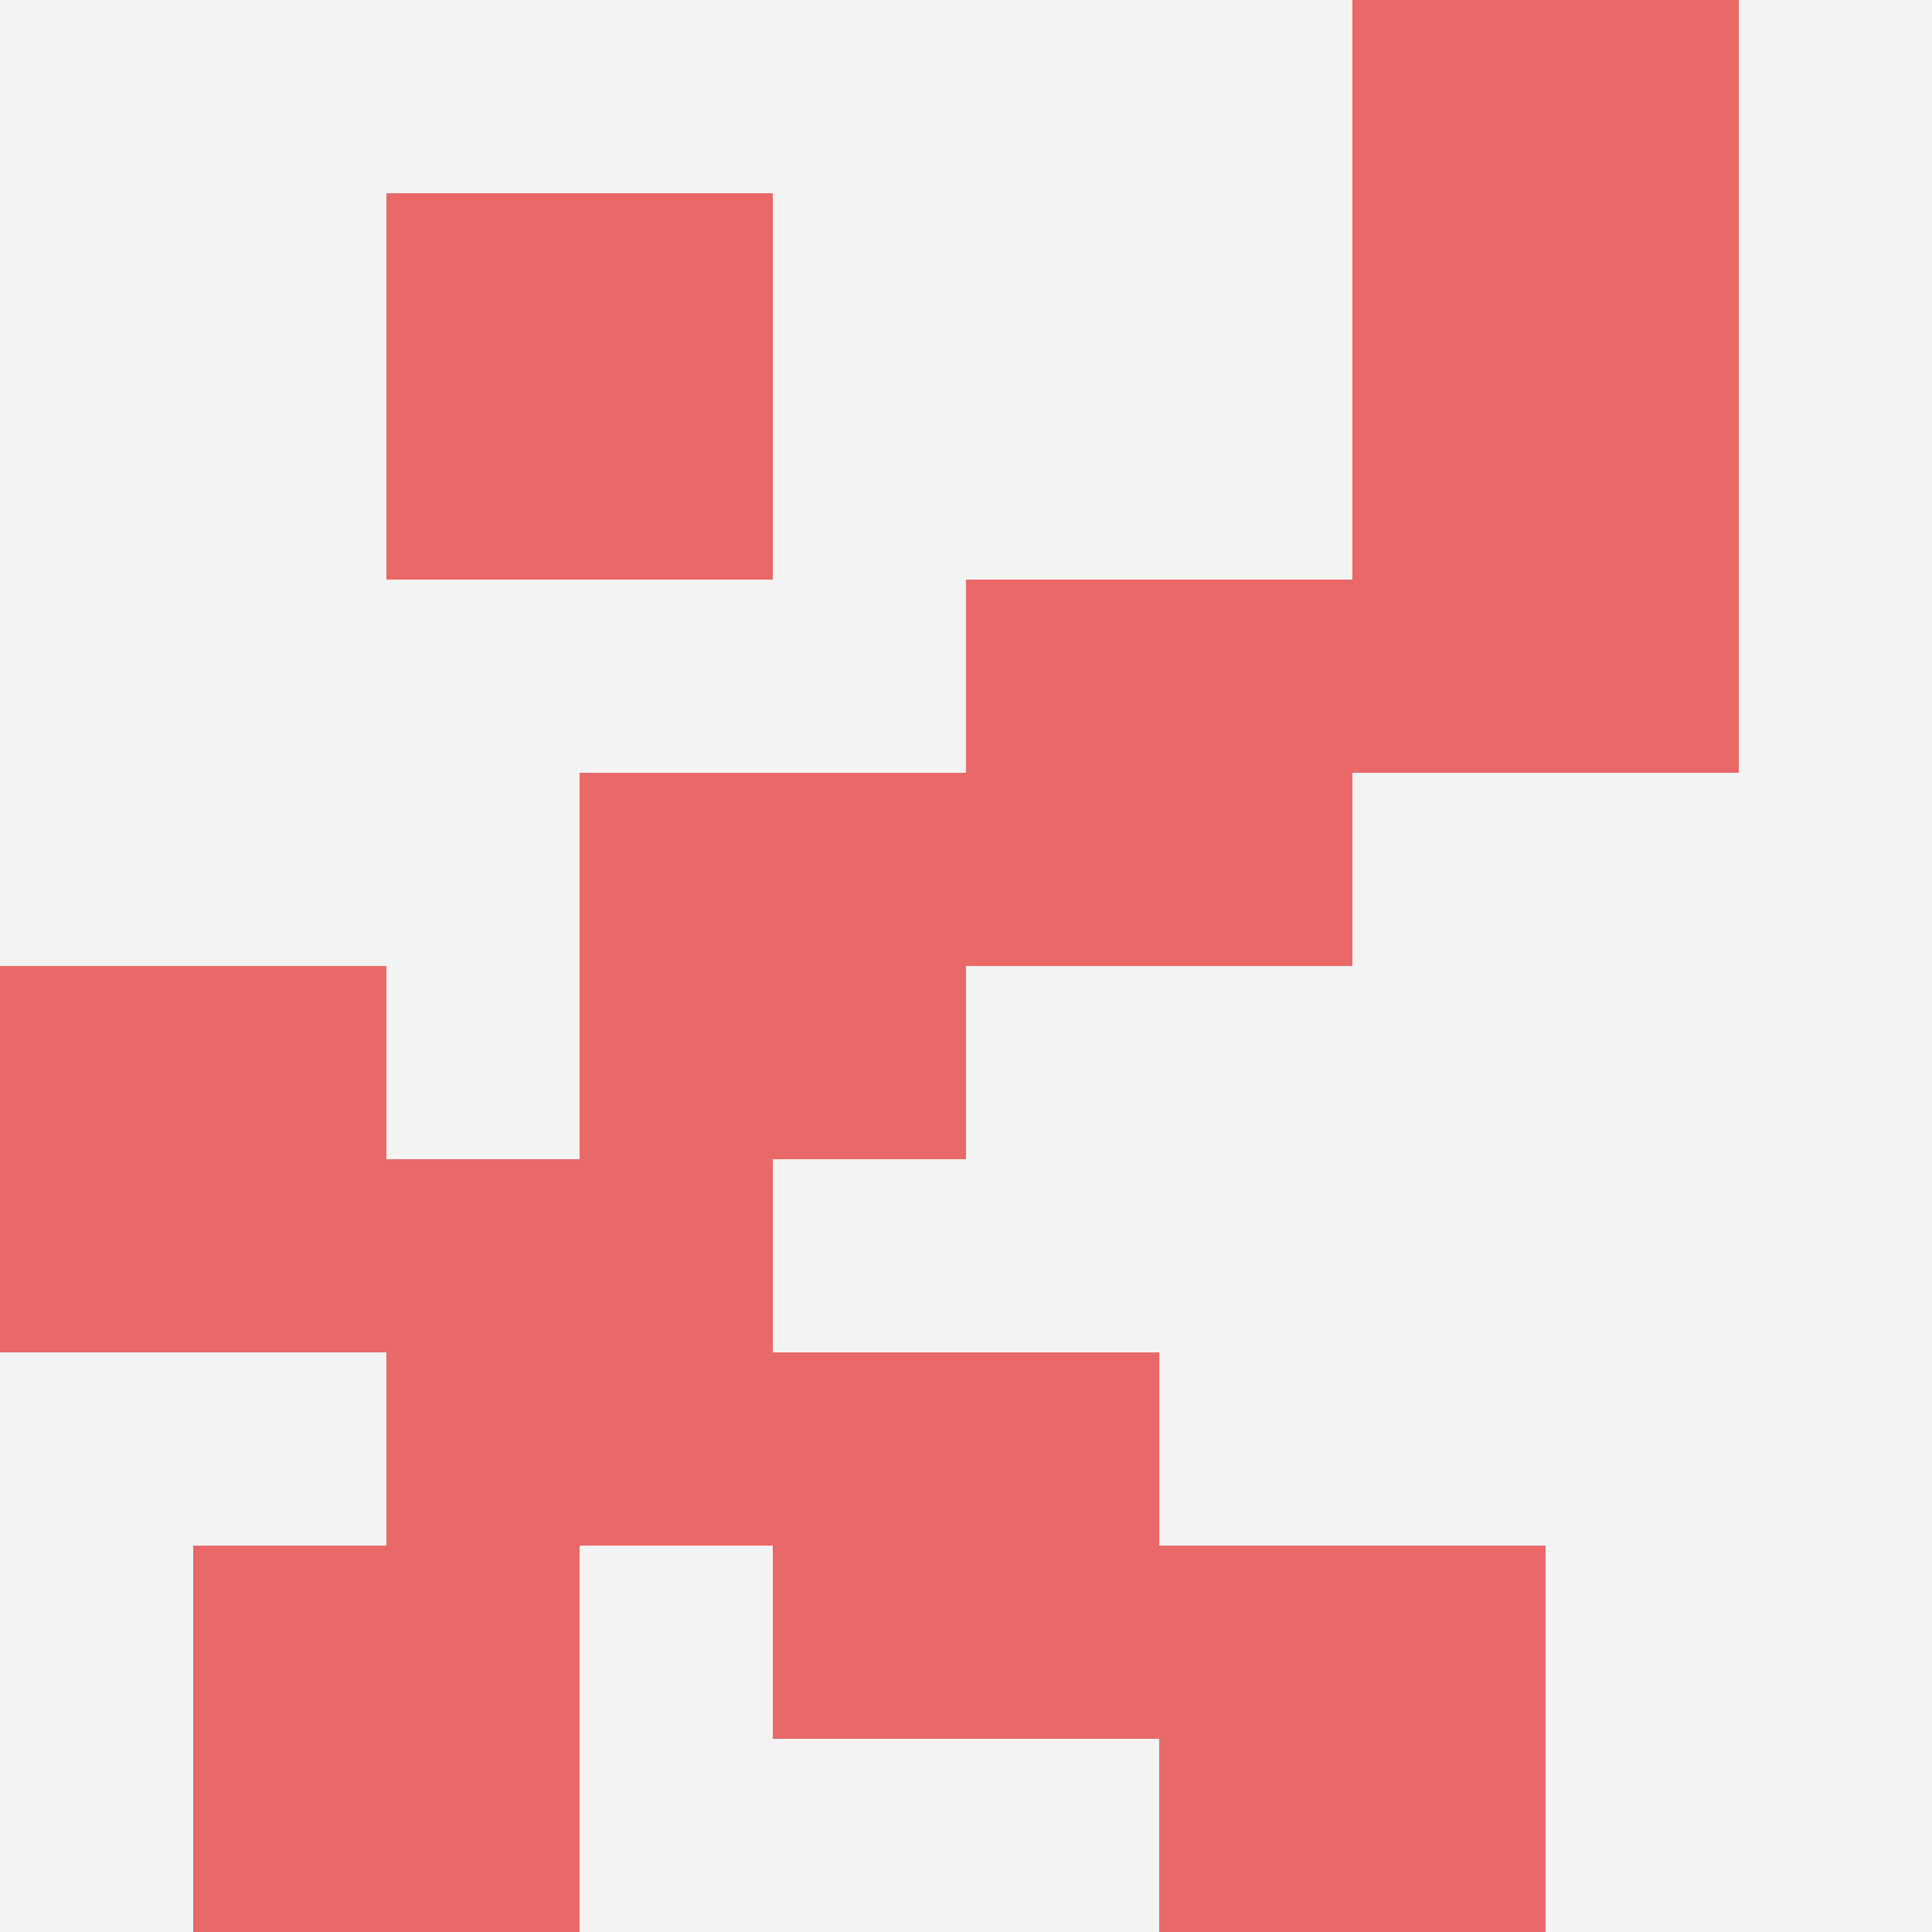
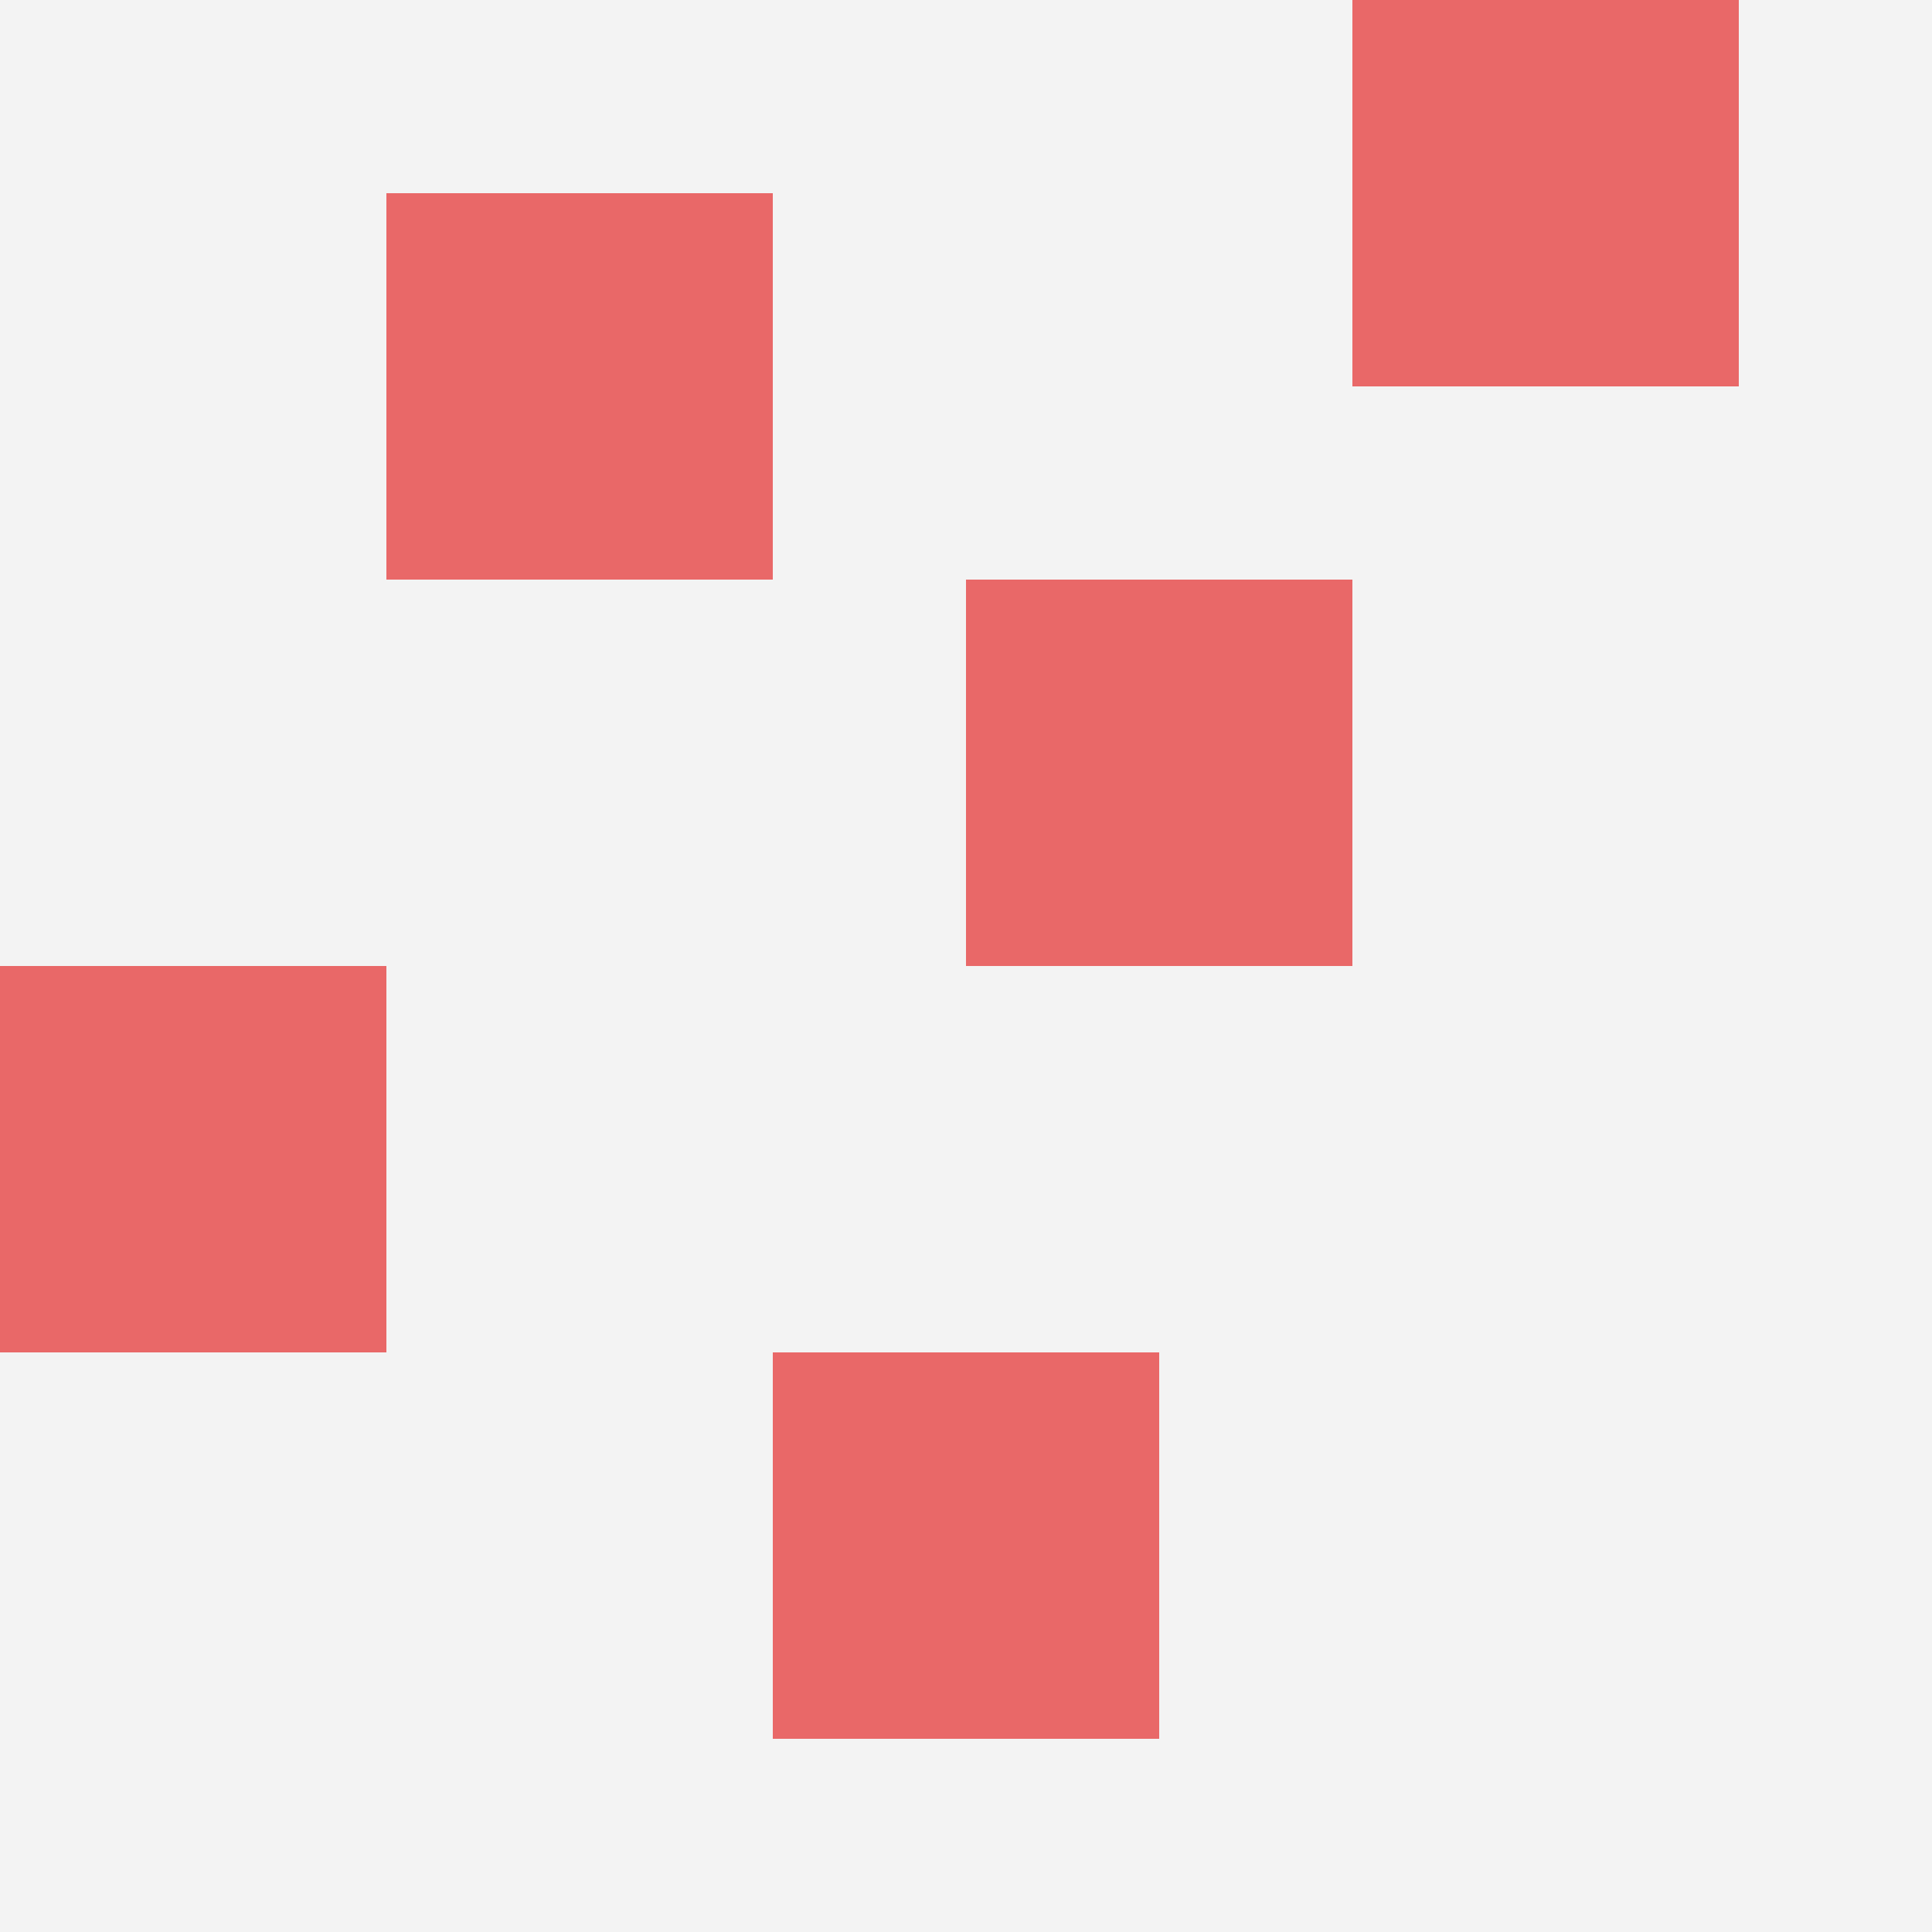
<svg xmlns="http://www.w3.org/2000/svg" id="ten-svg" preserveAspectRatio="xMinYMin meet" viewBox="0 0 10 10">
  <rect x="0" y="0" width="10" height="10" fill="#F3F3F3" />
-   <rect class="t" x="2" y="6" />
  <rect class="t" x="0" y="5" />
  <rect class="t" x="4" y="7" />
-   <rect class="t" x="7" y="2" />
-   <rect class="t" x="3" y="4" />
-   <rect class="t" x="1" y="8" />
-   <rect class="t" x="6" y="8" />
  <rect class="t" x="5" y="3" />
  <rect class="t" x="7" y="0" />
  <rect class="t" x="2" y="1" />
  <style>.t{width:2px;height:2px;fill:#E96868} #ten-svg{shape-rendering:crispedges;}</style>
</svg>